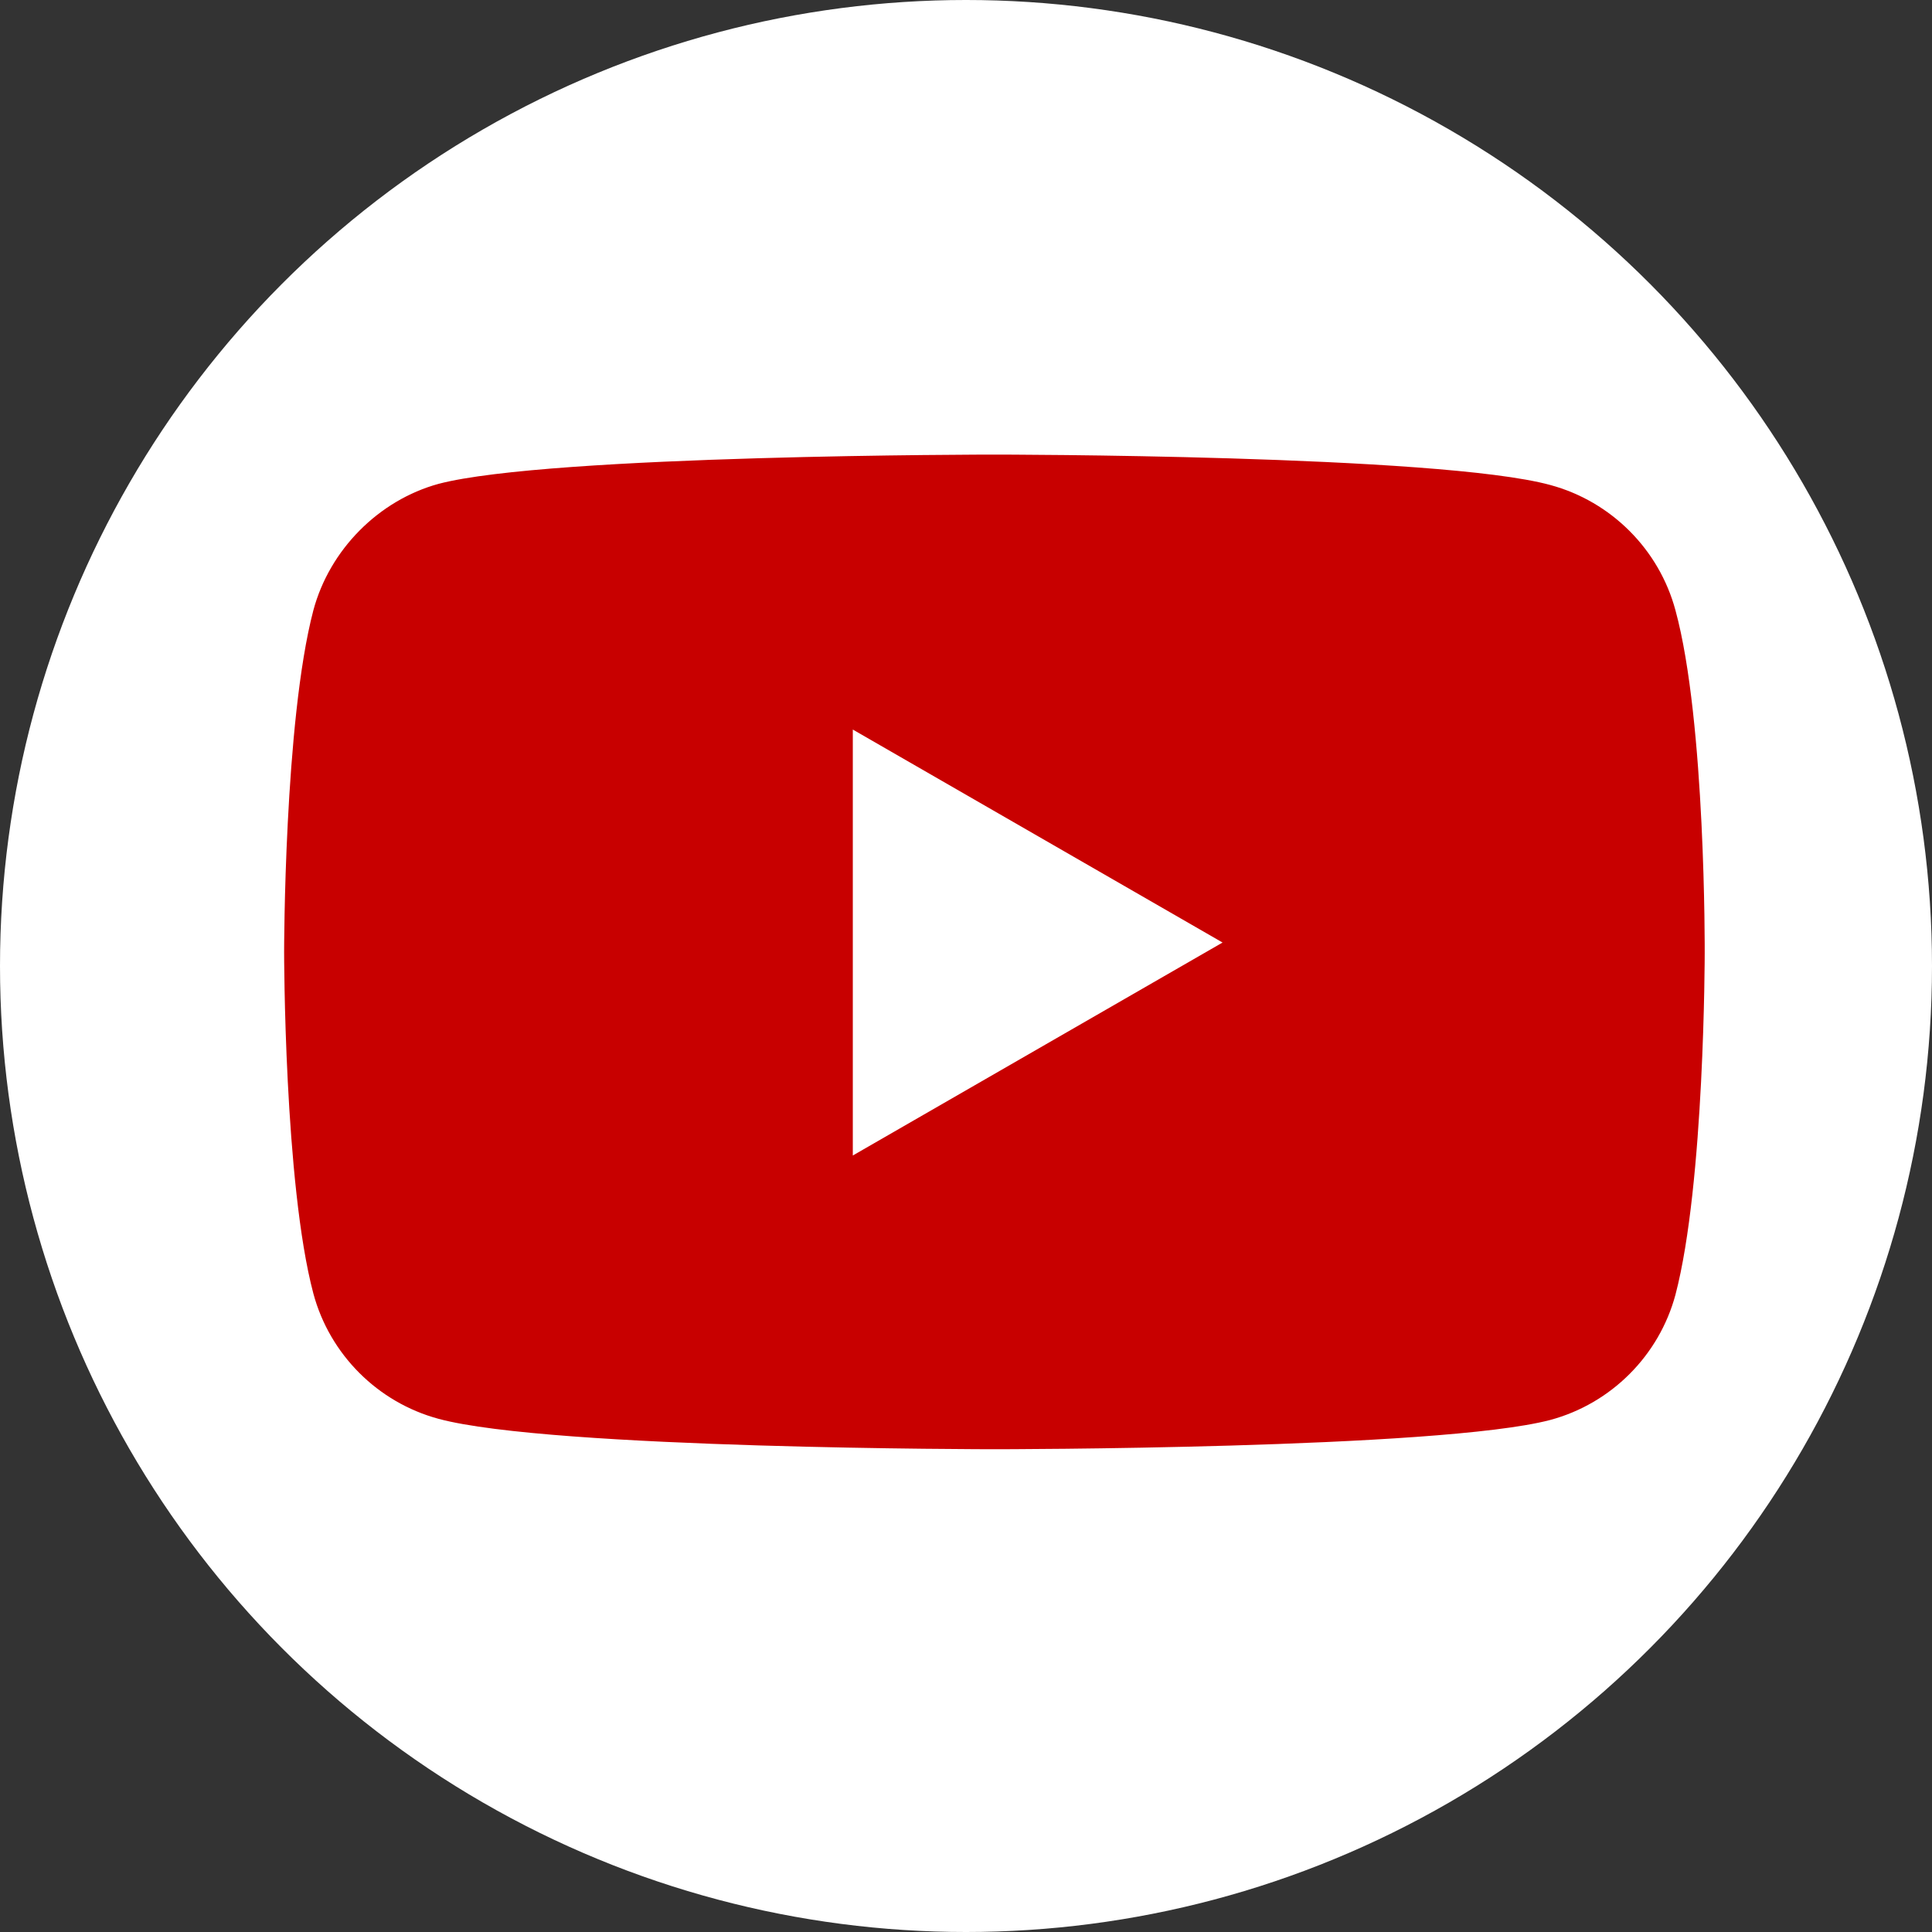
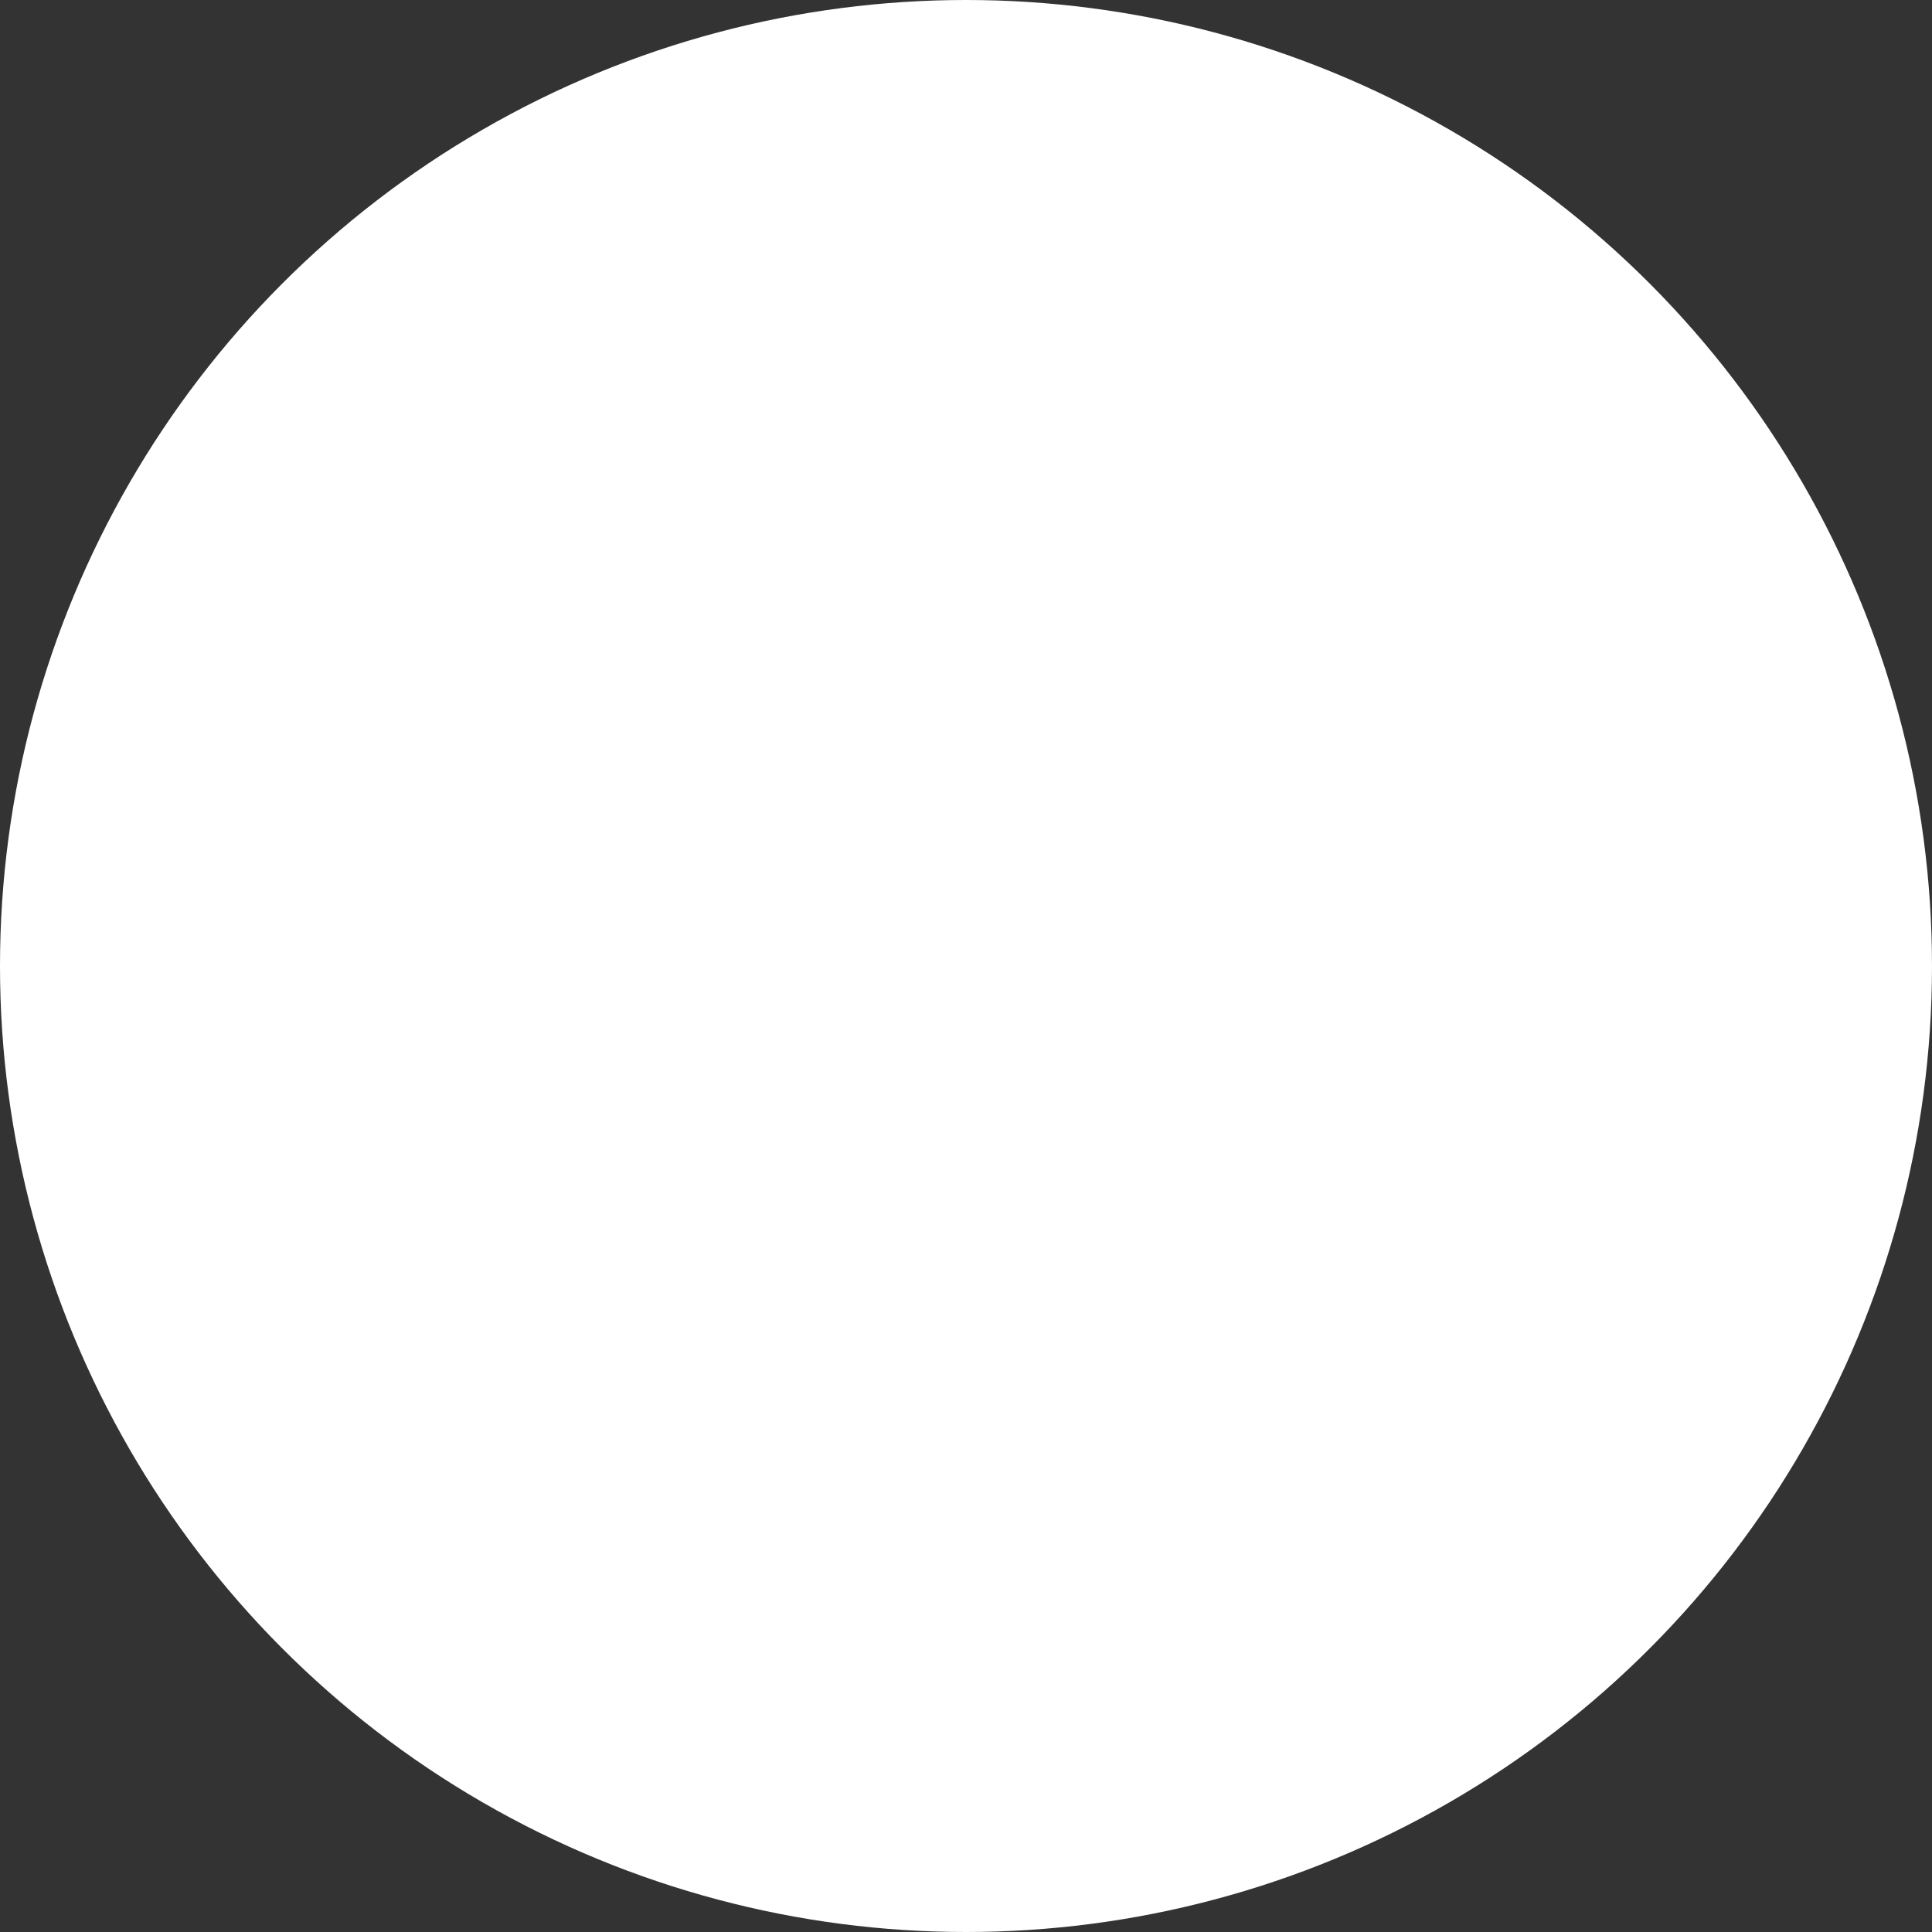
<svg xmlns="http://www.w3.org/2000/svg" width="34" height="34" viewBox="0 0 34 34" fill="none">
  <rect x="0" y="0" width="34" height="34" fill="#333333" stroke="none" />
  <circle cx="17" cy="17" r="17" fill="white" />
-   <path d="M29.485 10.739C29.197 9.668 28.352 8.824 27.282 8.535C25.325 8 17.5 8 17.5 8C17.5 8 9.675 8 7.718 8.515C6.668 8.803 5.803 9.668 5.515 10.739C5 12.695 5 16.752 5 16.752C5 16.752 5 20.829 5.515 22.765C5.803 23.836 6.647 24.68 7.718 24.969C9.695 25.504 17.5 25.504 17.5 25.504C17.5 25.504 25.325 25.504 27.282 24.989C28.352 24.701 29.197 23.857 29.485 22.786C30 20.829 30 16.773 30 16.773C30 16.773 30.02 12.695 29.485 10.739Z" fill="#C80000" />
-   <path d="M15.008 20.335L21.515 16.587L15.008 12.839V20.335Z" fill="white" />
+   <path d="M15.008 20.335L21.515 16.587L15.008 12.839V20.335" fill="white" />
</svg>